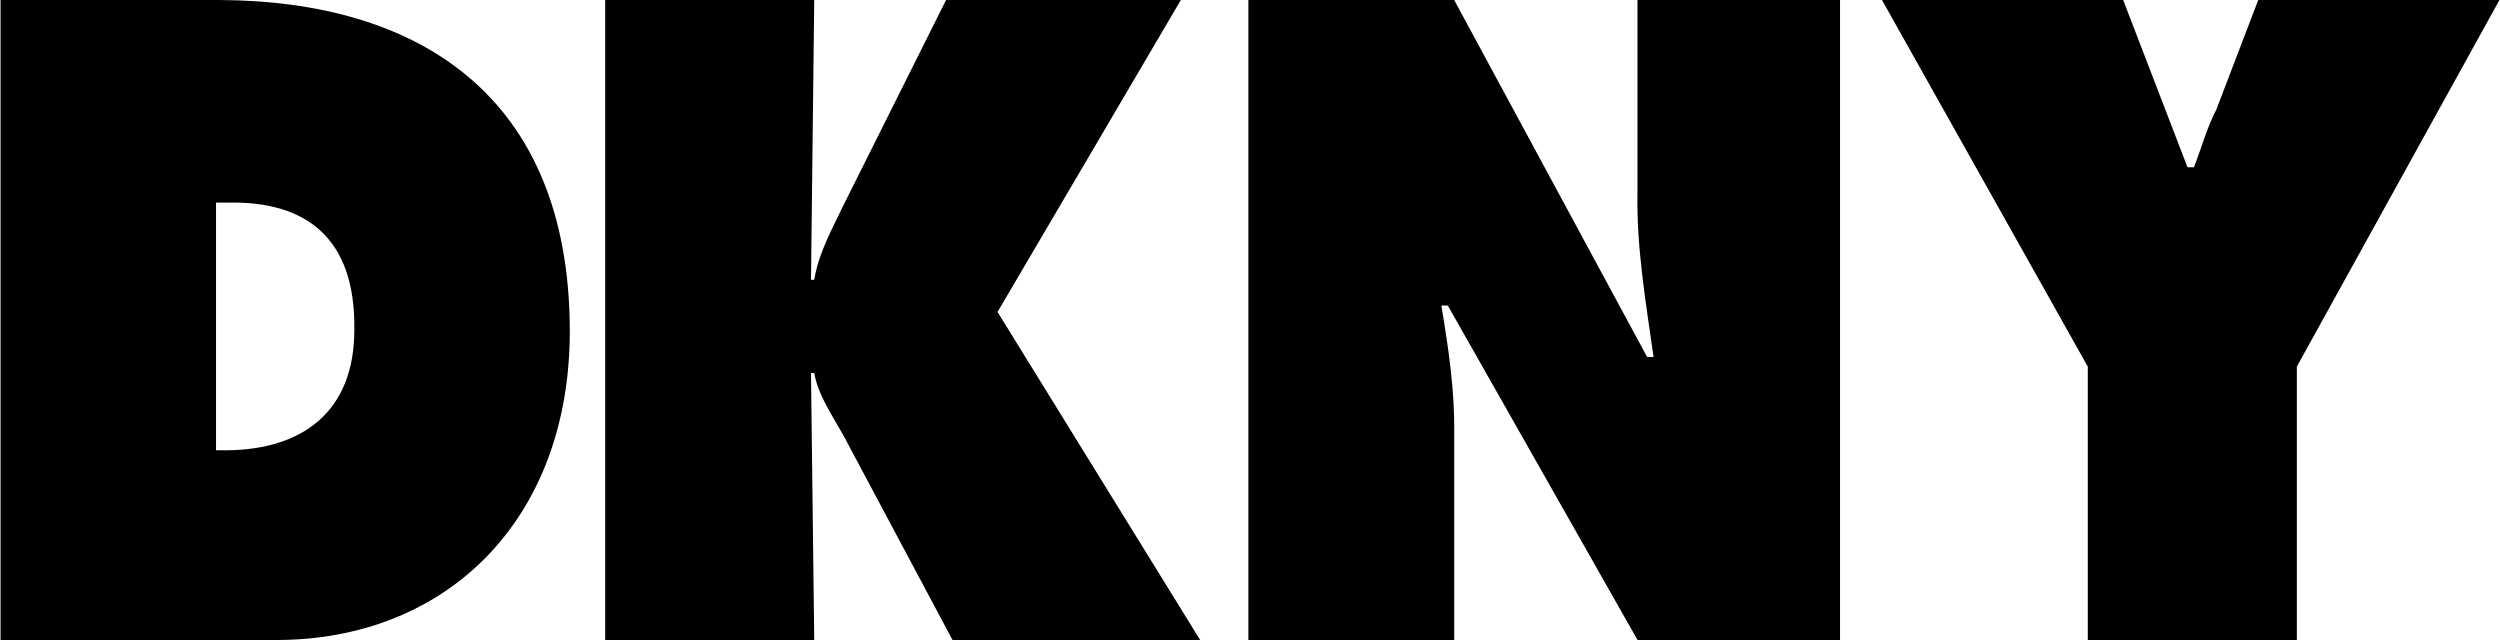
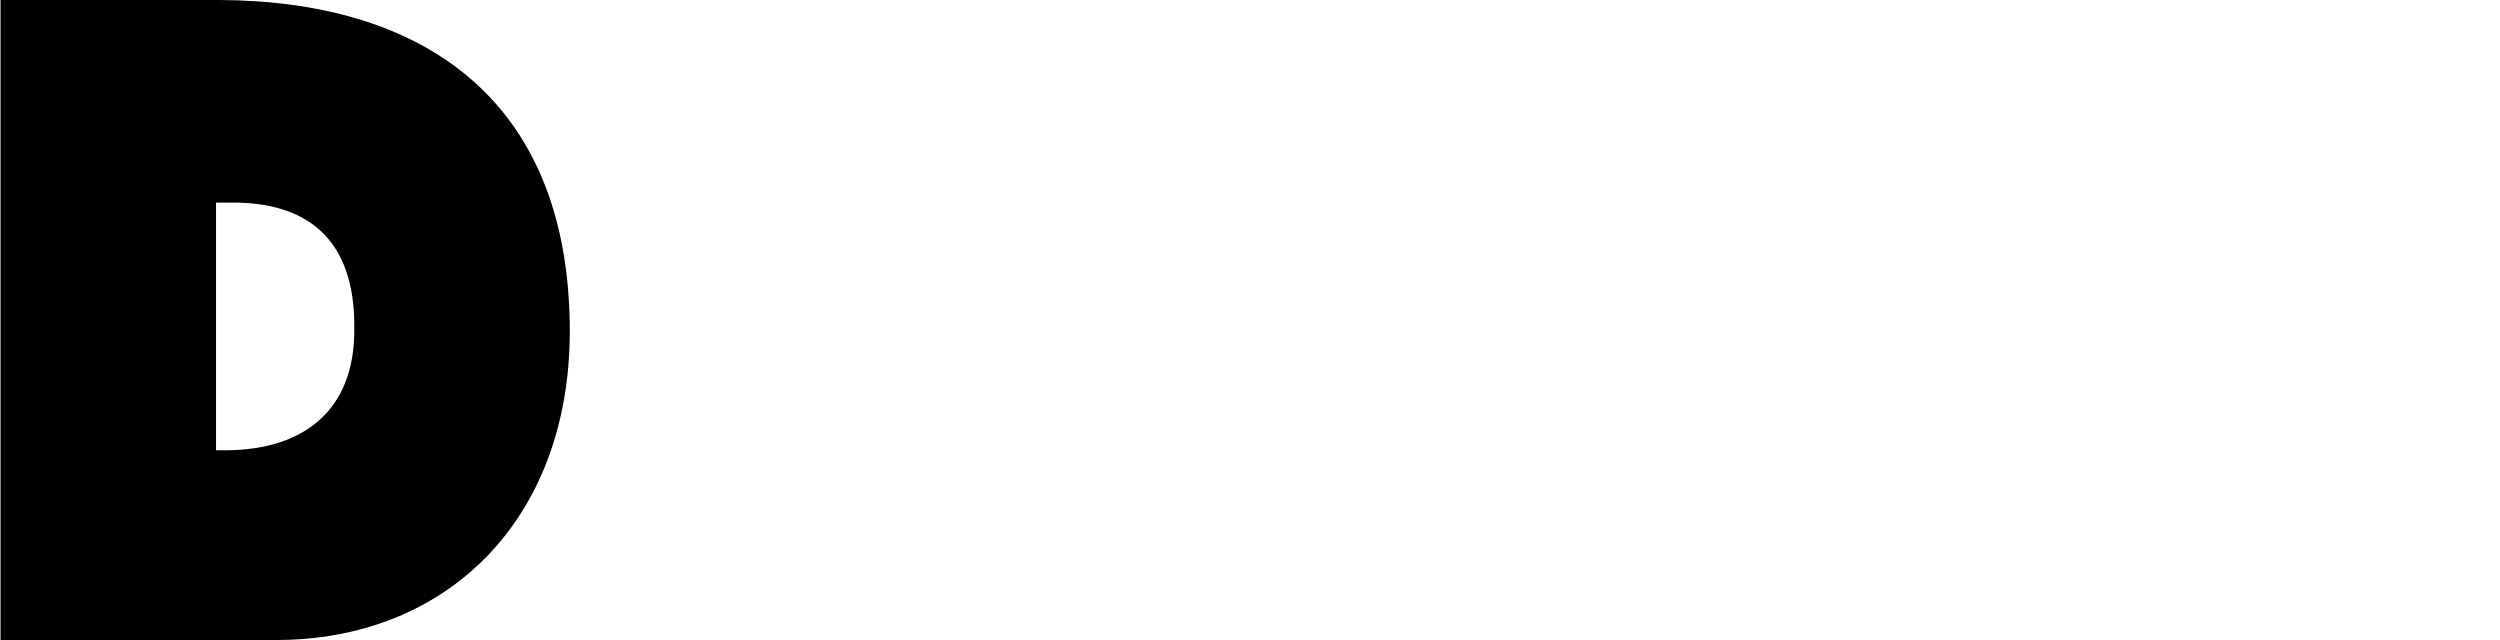
<svg xmlns="http://www.w3.org/2000/svg" width="2500" height="640" viewBox="0 0 2500 640" fill="none">
  <g clip-path="url(#clip0_5_29)">
    <path fill-rule="evenodd" clip-rule="evenodd" d="M0.553 0H219.246C417.786 0.804 569.638 95.035 569.799 331.256C569.692 520.415 445.98 641.018 273.92 640H0.553V0ZM216.03 450.251H228.894C300.345 449.072 355.126 413.427 354.322 328.04C355.126 239.384 307.42 201.166 228.894 202.613H216.03V450.251Z" fill="black" />
-     <path d="M997.538 311.96L1180.85 0H946.08L843.166 205.829C832.177 229.199 818.831 252.087 814.221 279.799H811.005L814.221 0H605.176V640H814.221L811.005 373.065H814.221C818.831 399.008 837.645 422.754 849.598 447.035L952.512 640H1200.15L997.538 311.96ZM1248.34 0H1454.17L1647.13 356.985H1653.56C1645.79 302.204 1636.41 247.049 1637.48 192.965V0H1840.04V640H1637.54L1447.79 305.528H1441.36C1448.59 348.891 1454.81 390.486 1454.22 434.171V640H1248.39V0H1248.34ZM2123.17 0L2187.49 167.236H2193.92C2201.58 147.672 2207.05 127.303 2216.43 109.347L2258.24 0H2499.45L2296.83 366.633V640H2087.79V366.633L1881.96 0H2123.17Z" fill="black" />
  </g>
  <defs>
    <clipPath id="clip0_5_29">
      <rect width="2500" height="640" fill="white" />
    </clipPath>
  </defs>
</svg>